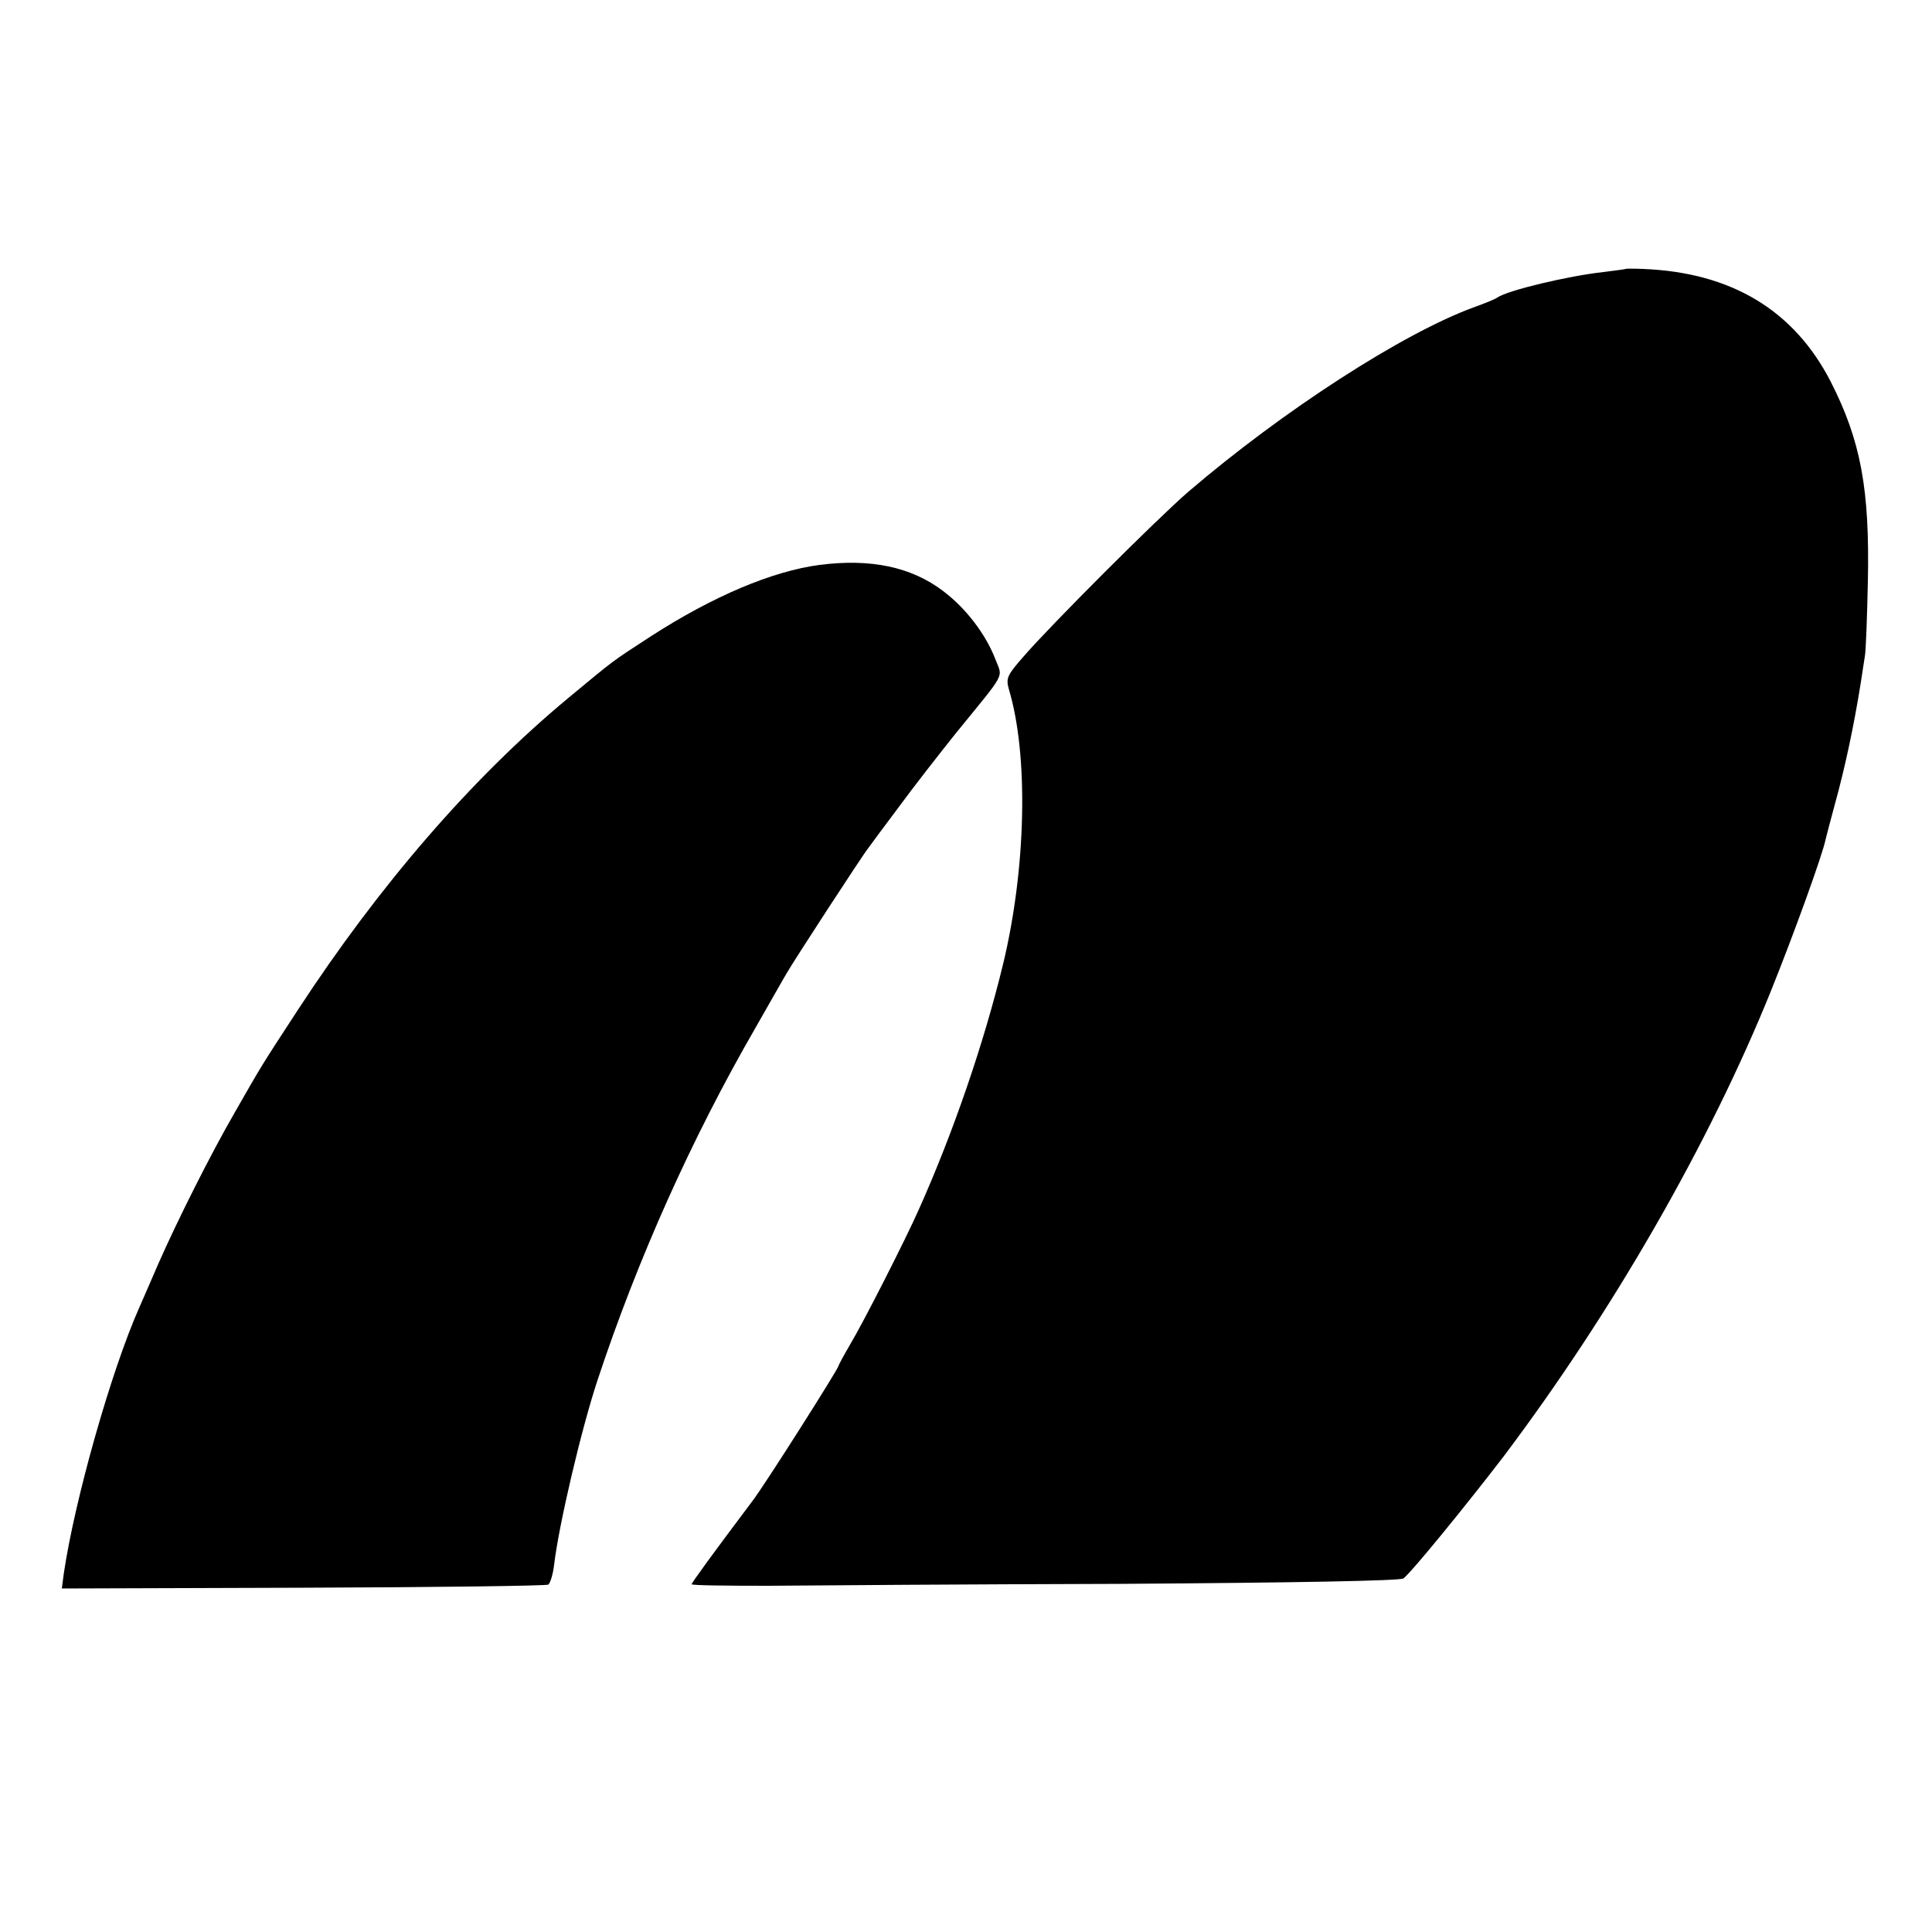
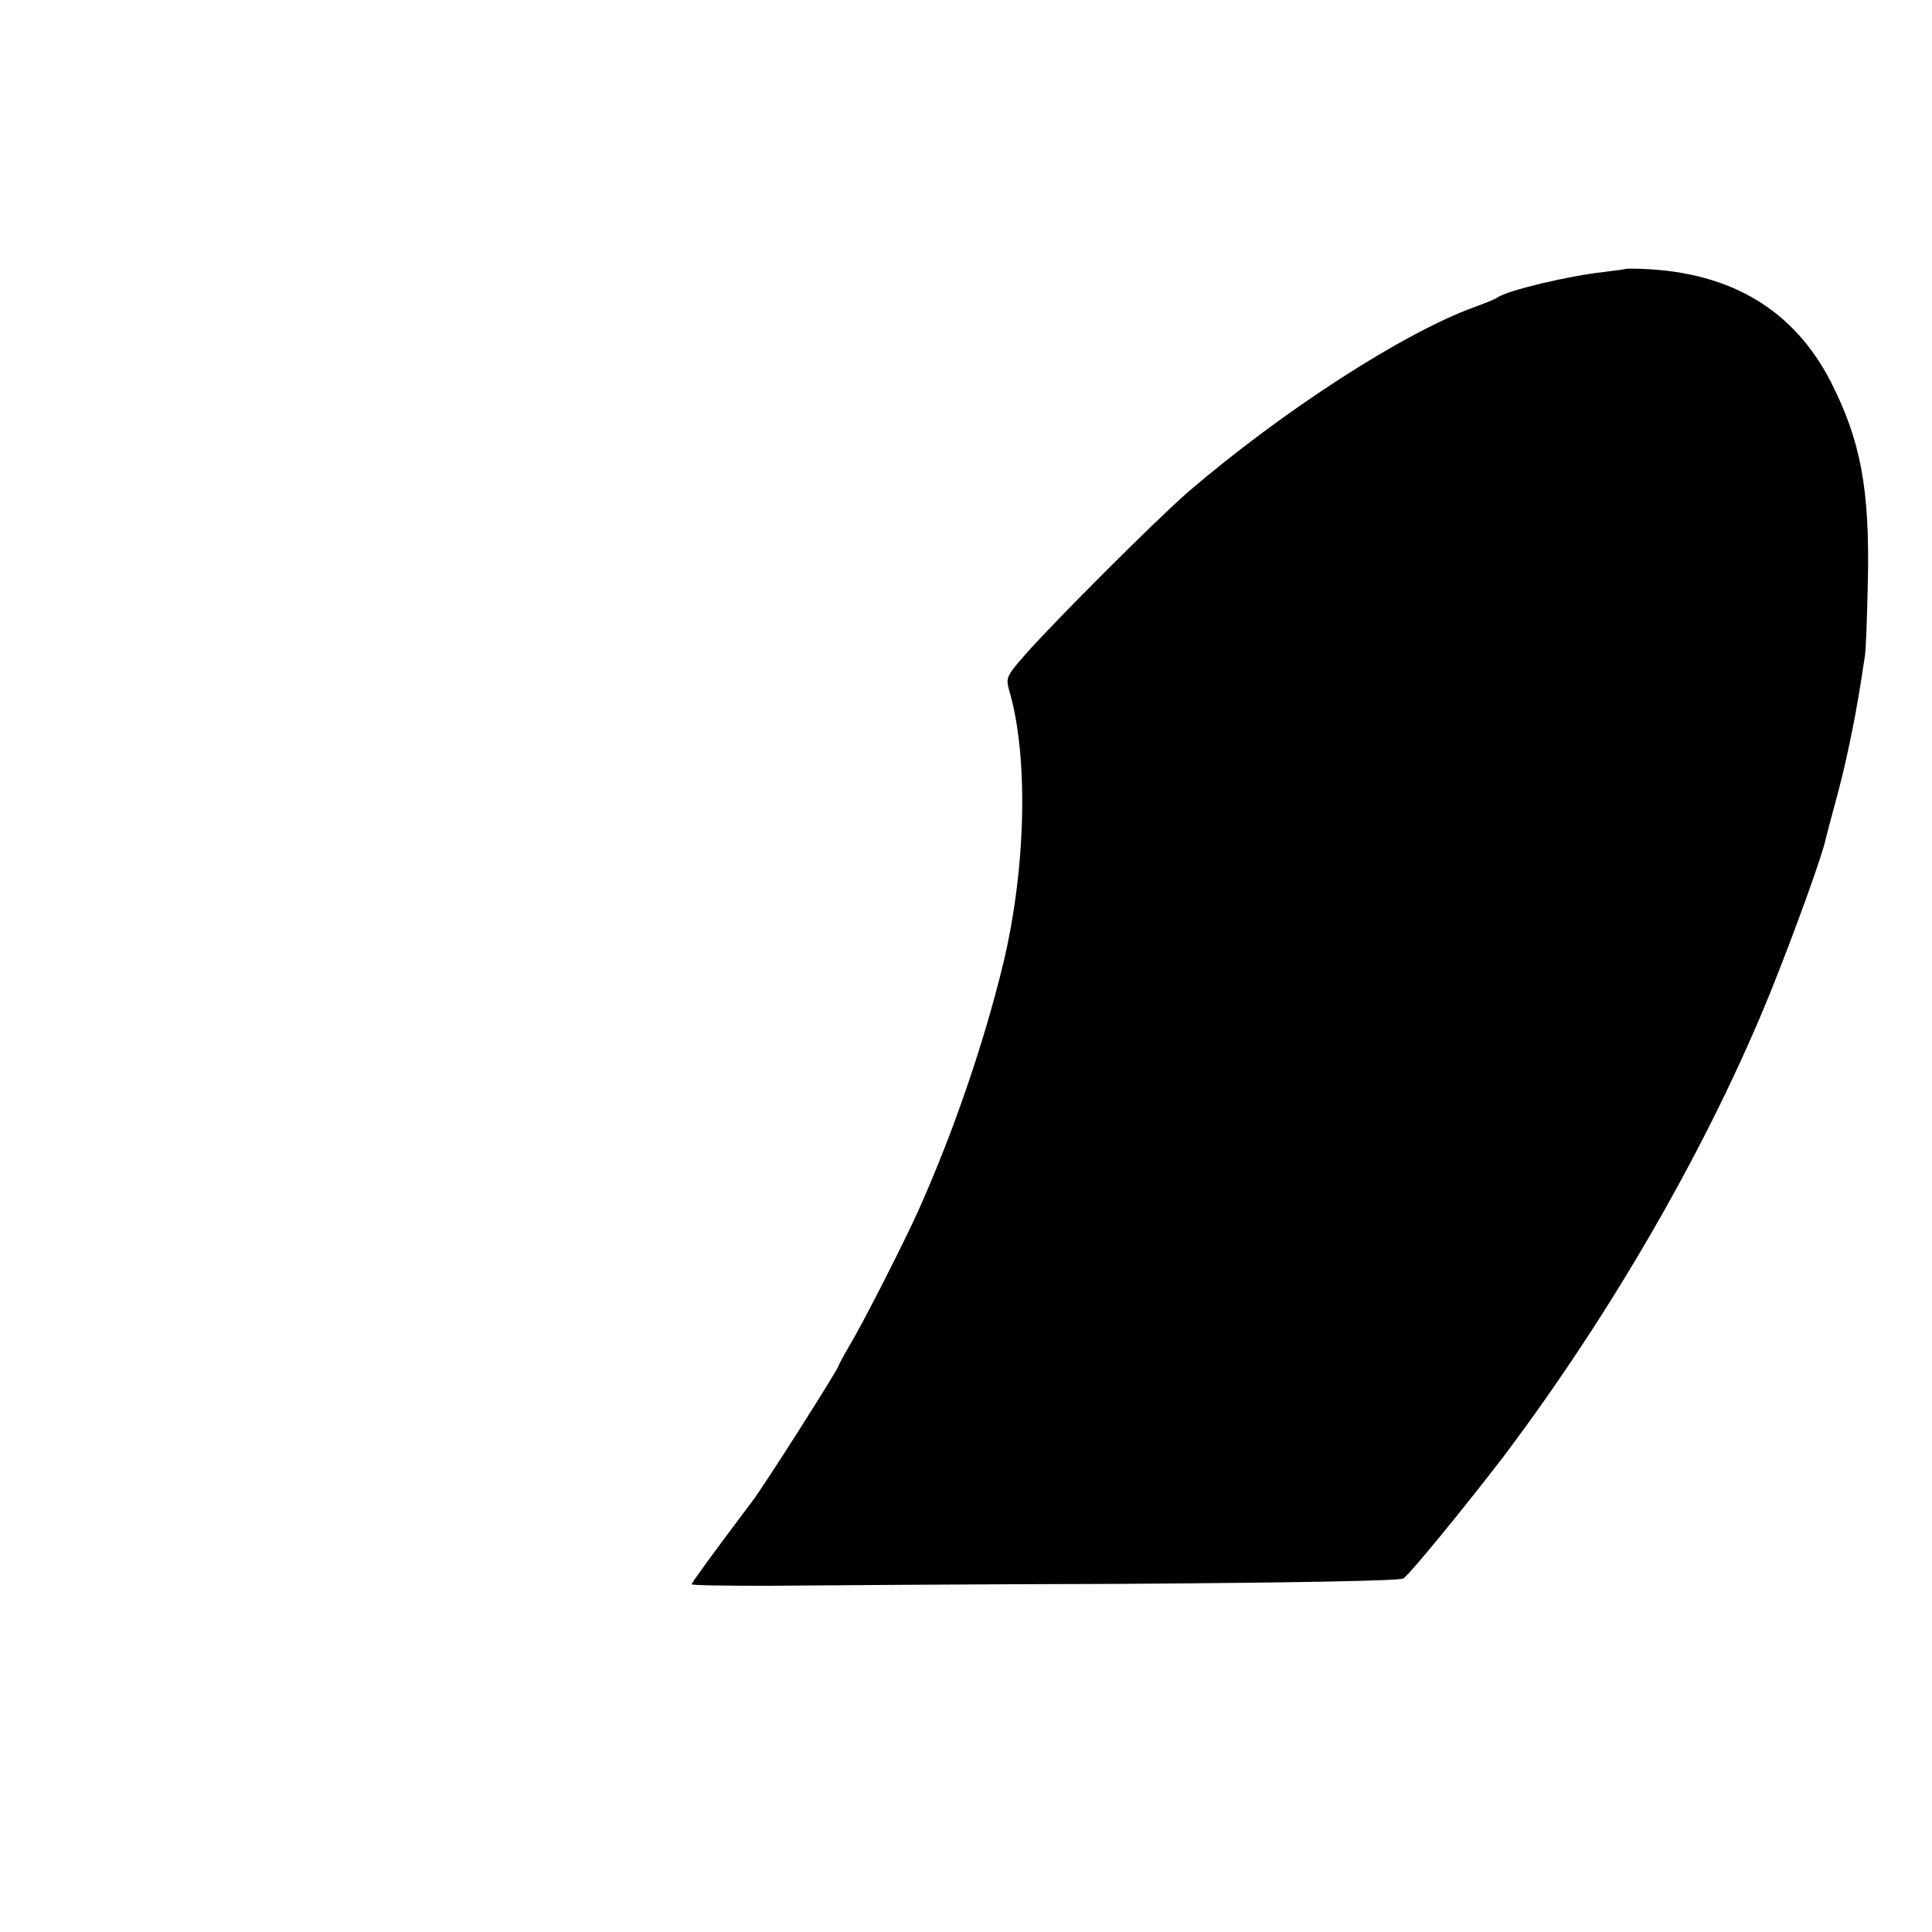
<svg xmlns="http://www.w3.org/2000/svg" version="1.0" width="500pt" height="500pt" viewBox="0 0 500 500" preserveAspectRatio="xMidYMid meet">
  <g transform="translate(0,500) scale(0.1,-0.1)" fill="#000000" stroke="none">
    <path d="M4207 4304 c-1 -1 -27 -4 -57 -8 -91 -10 -247 -47 -275 -66 -5 -4 -32 -15 -60 -25 -184 -67 -495 -268 -740 -478 -80 -69 -357 -346 -426 -426 -43 -49 -46 -56 -38 -85 51 -170 45 -462 -15 -711 -50 -206 -129 -436 -218 -635 -35 -79 -144 -293 -177 -348 -17 -29 -31 -55 -31 -57 0 -7 -192 -310 -223 -350 -100 -133 -157 -211 -157 -215 0 -3 89 -4 197 -4 109 1 521 4 915 5 458 3 722 8 730 14 22 17 162 189 258 314 282 374 533 810 693 1206 58 144 134 353 142 394 2 9 13 50 24 91 26 94 49 202 67 315 3 22 8 51 10 65 3 14 6 102 8 195 5 238 -18 364 -96 517 -95 185 -257 283 -486 292 -24 1 -44 1 -45 0z" />
-     <path d="M2121 3538 c-122 -16 -276 -81 -437 -185 -103 -67 -91 -58 -214 -160 -247 -205 -488 -483 -700 -808 -98 -150 -92 -141 -163 -265 -63 -109 -149 -281 -197 -390 -18 -41 -40 -93 -50 -115 -72 -162 -167 -497 -195 -688 l-5 -38 625 2 c343 1 629 5 634 8 5 4 12 26 15 51 12 103 71 354 113 480 103 311 243 624 407 908 39 68 76 134 83 145 15 27 198 308 210 322 4 6 39 53 78 105 38 52 106 139 150 194 131 161 120 140 101 190 -25 65 -77 133 -136 177 -82 62 -187 84 -319 67z" />
  </g>
</svg>